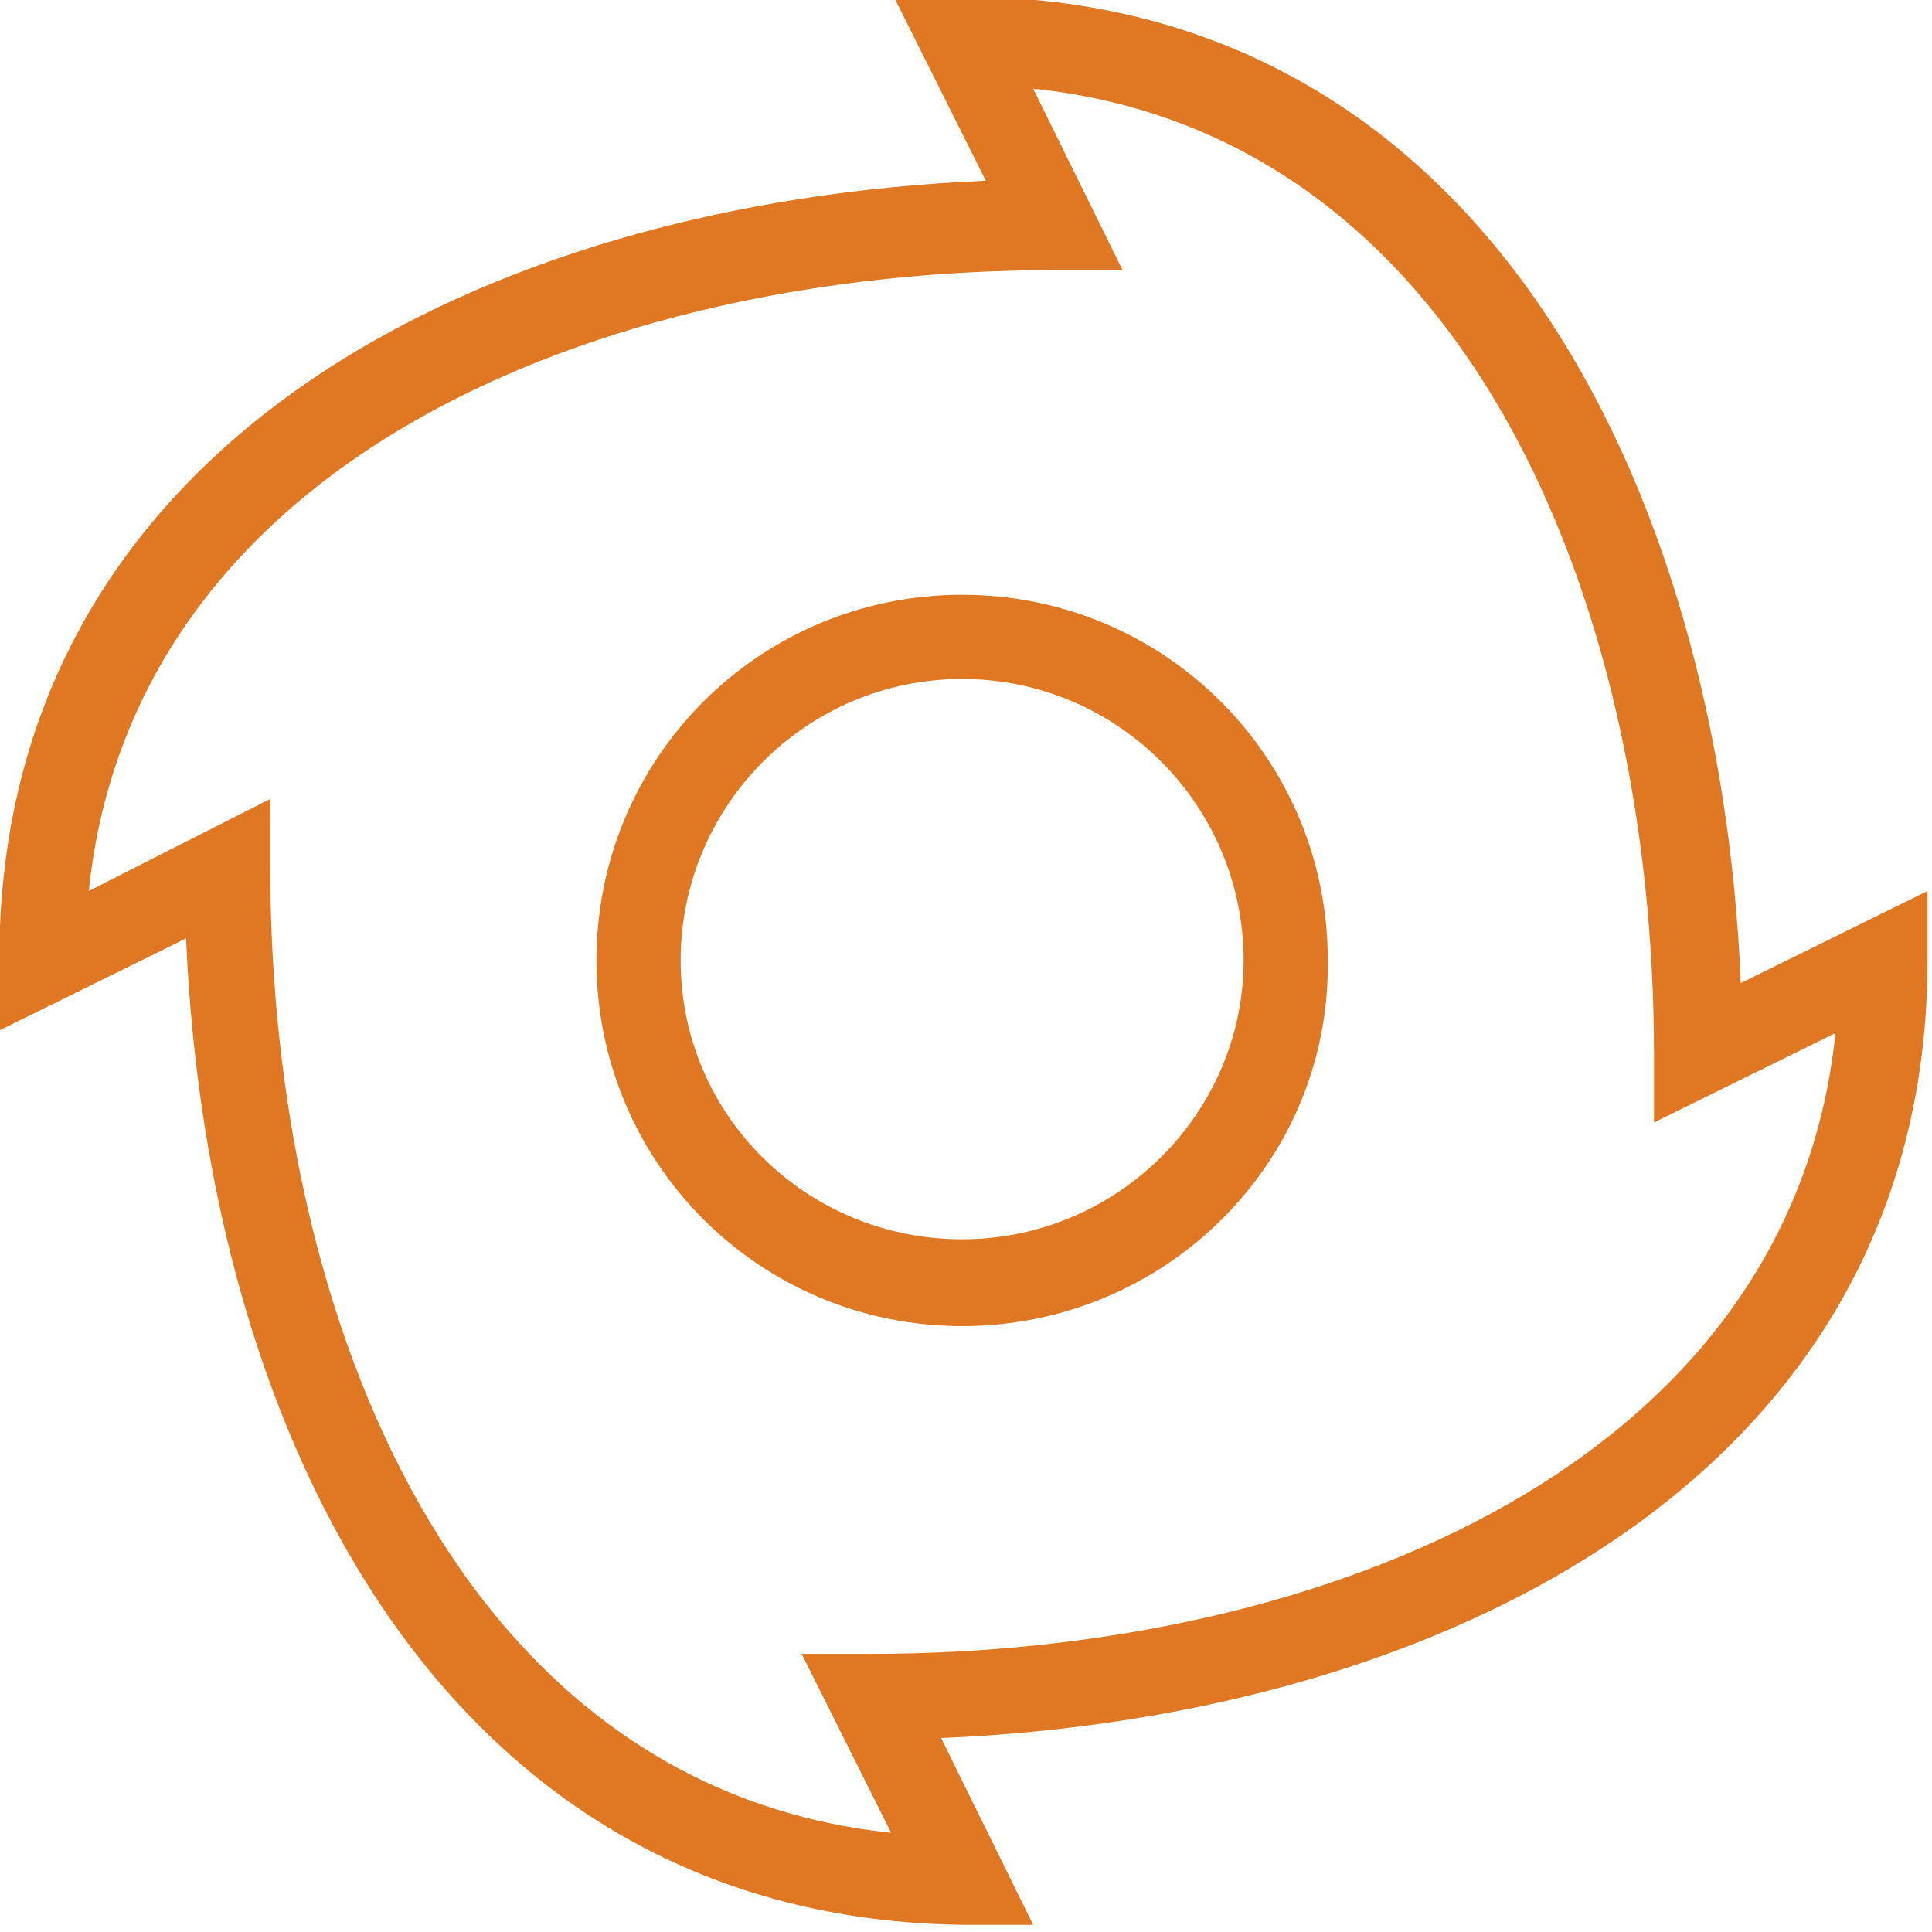
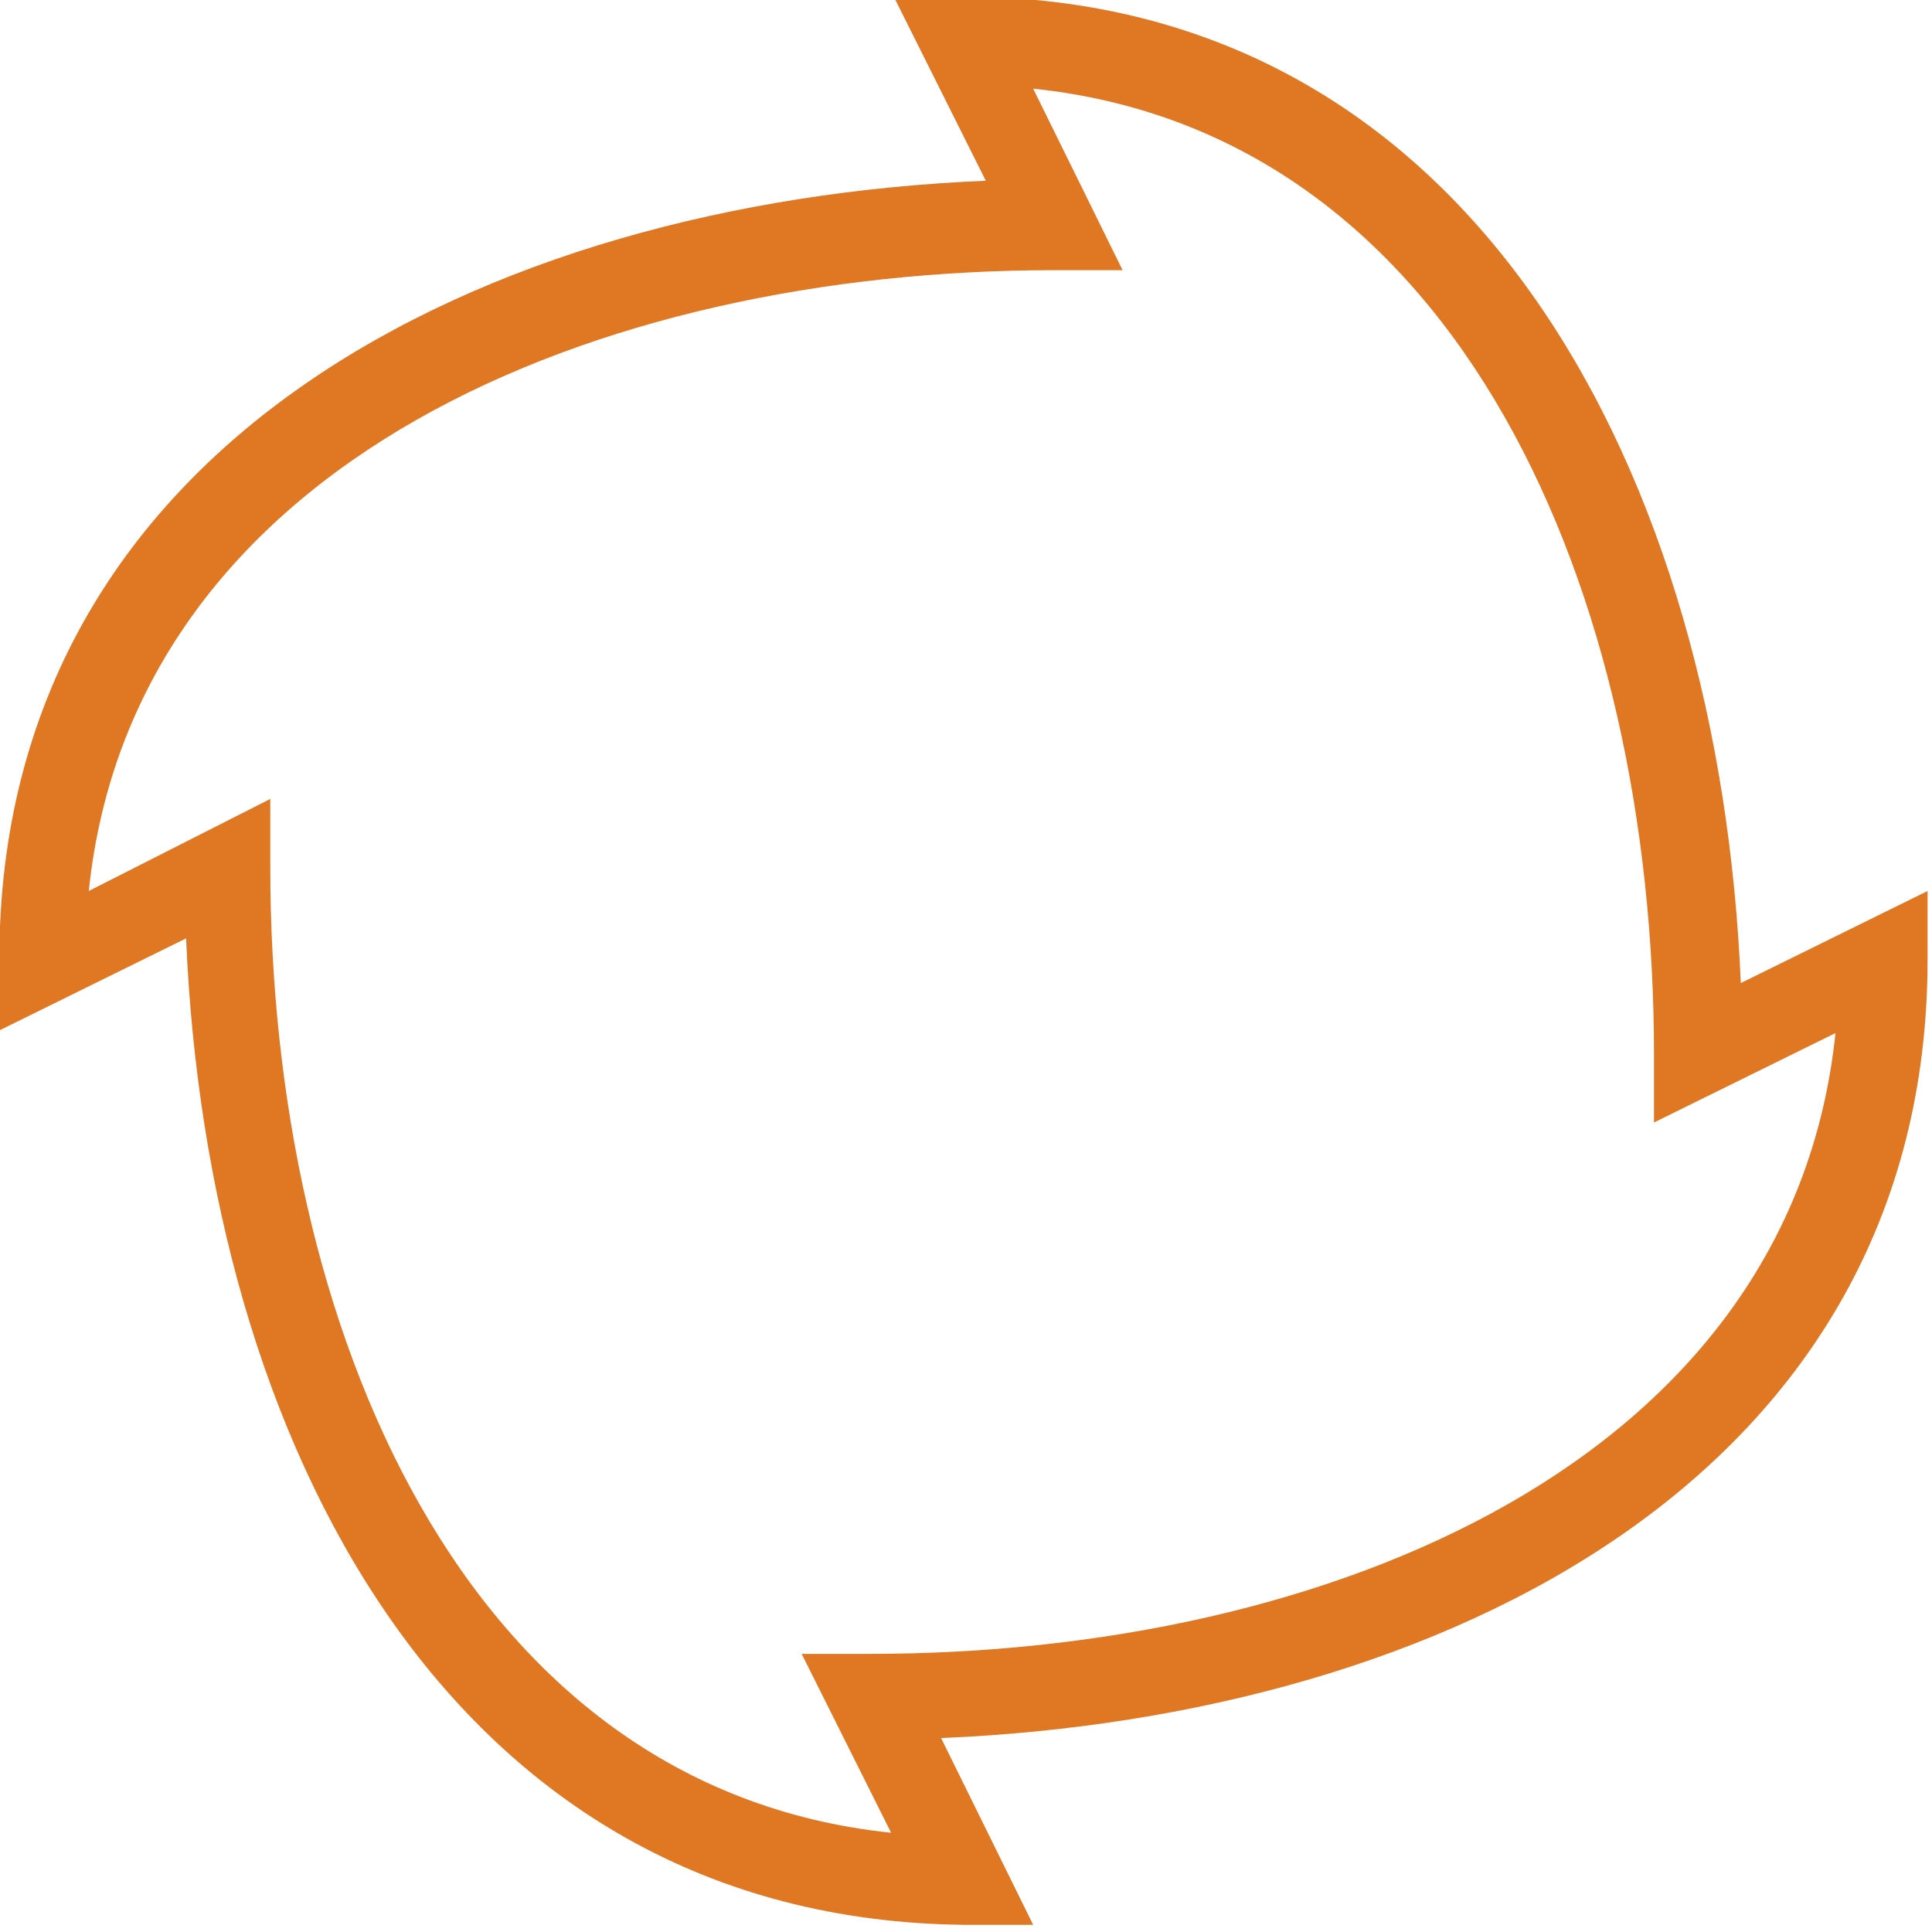
<svg xmlns="http://www.w3.org/2000/svg" version="1.1" id="Calque_1" x="0px" y="0px" viewBox="0 0 612 612" style="enable-background:new 0 0 612 612;" xml:space="preserve">
  <style type="text/css">
	.st0{fill:#DF7723;}
</style>
  <g transform="matrix(1,0,0,1,-8460.29,-26587.1)">
    <g transform="matrix(8.333,0,0,8.333,0,0)">
      <g transform="matrix(1,0,0,1,1035.95,3203.29)">
-         <path class="st0" d="M15.9,37.7C8.2,37.7,2,31.5,2,23.8C2,16.1,8.2,9.9,15.9,9.9s13.9,6.2,13.9,13.9     C29.9,31.5,23.6,37.7,15.9,37.7 M15.9,13.1c-5.9,0-10.7,4.8-10.7,10.7c0,5.9,4.8,10.6,10.7,10.6s10.7-4.8,10.7-10.6     C26.6,17.9,21.8,13.1,15.9,13.1" />
-       </g>
+         </g>
    </g>
    <g transform="matrix(8.333,0,0,8.333,0,0)">
      <g transform="matrix(1,0,0,1,1037.45,3190.45)">
        <path class="st0" d="M17.1,73.3h-2.6c-19.7-0.2-28.8-18.5-29.6-37.5l-7.1,3.5v-2.7c0-19.6,18.4-28.8,37.5-29.6L11.8,0h2.6     C34,0,43.2,18.4,44,37.5l7.1-3.5v2.6c0,19.6-18.4,28.8-37.5,29.6L17.1,73.3z M-11.9,30.5v2.6c0,17.4,7.3,35,23.6,36.7L8.3,63h2.6     c17.4,0,35-7.3,36.7-23.6l-6.9,3.4v-2.6c0-17.4-7.3-35-23.6-36.7l3.4,6.9h-2.6c-17.4,0-35,7.3-36.7,23.6L-11.9,30.5z" />
      </g>
    </g>
  </g>
</svg>